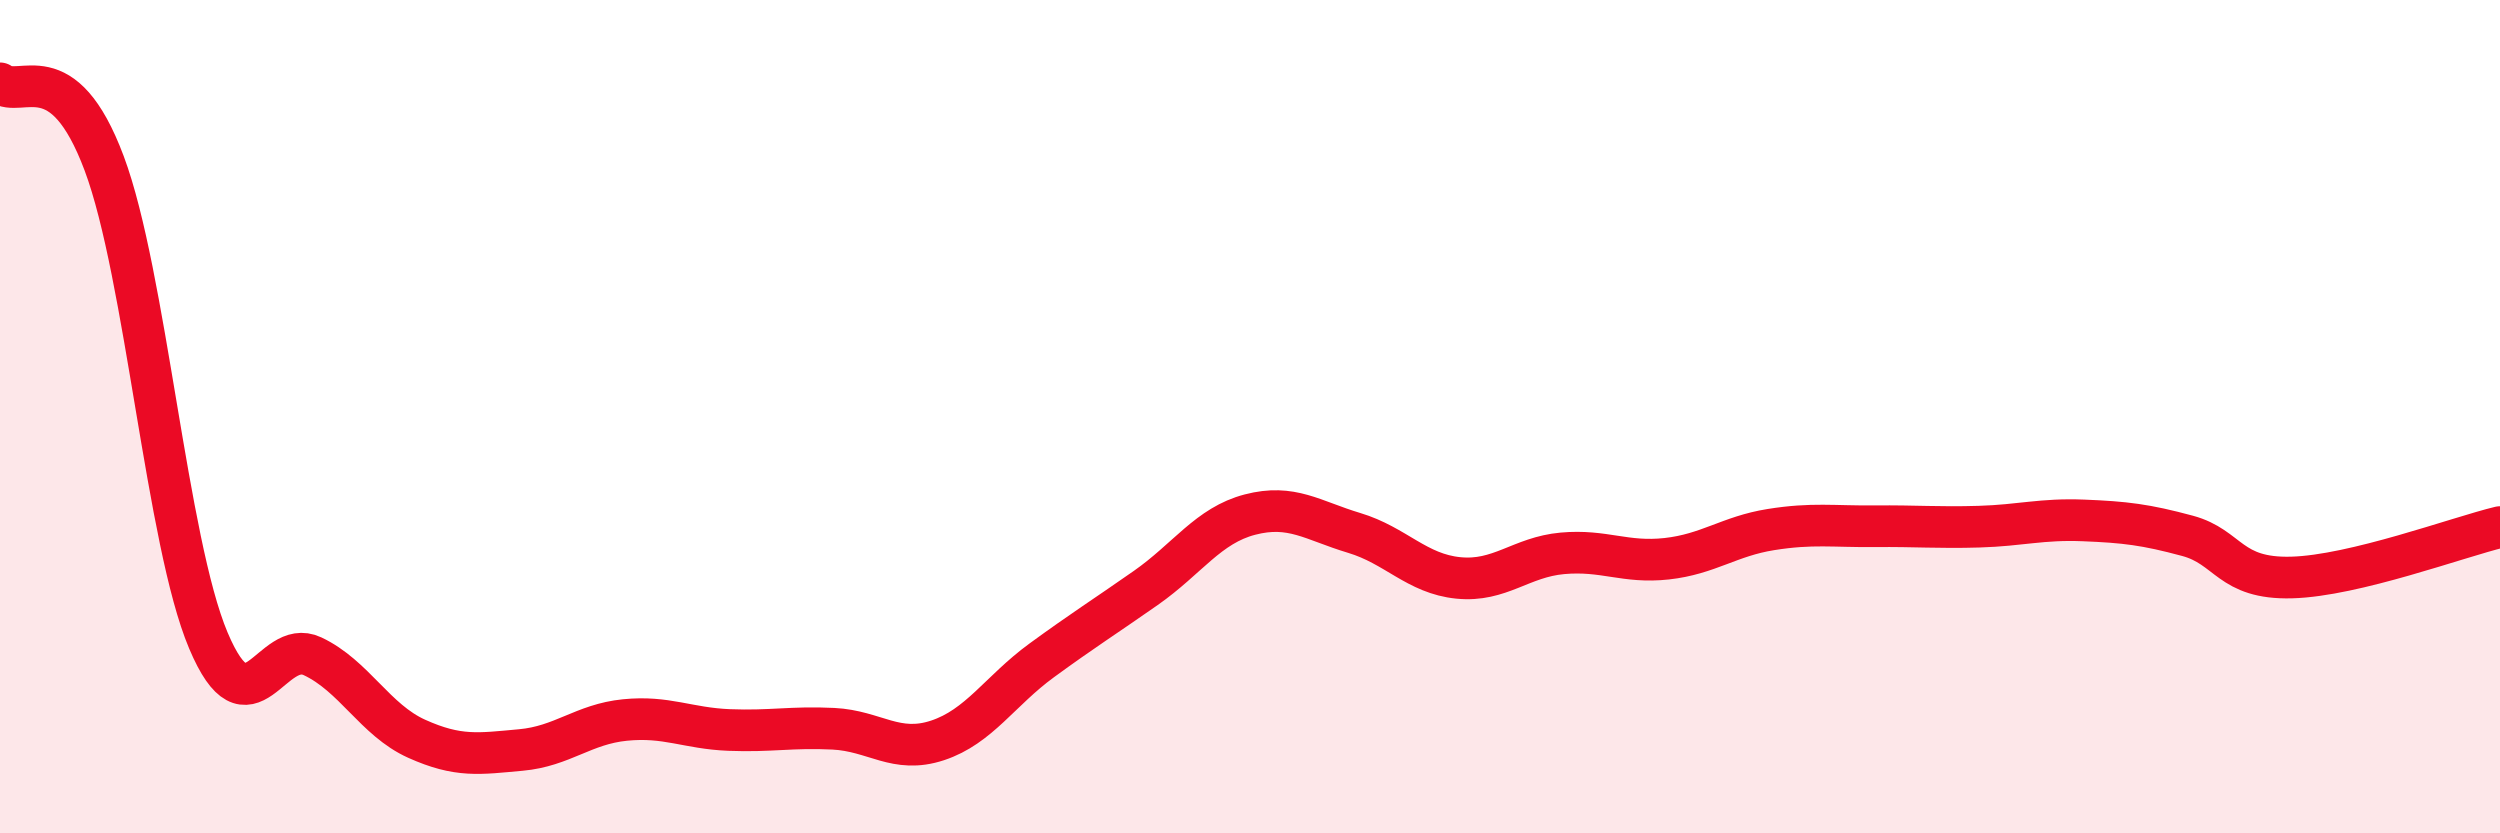
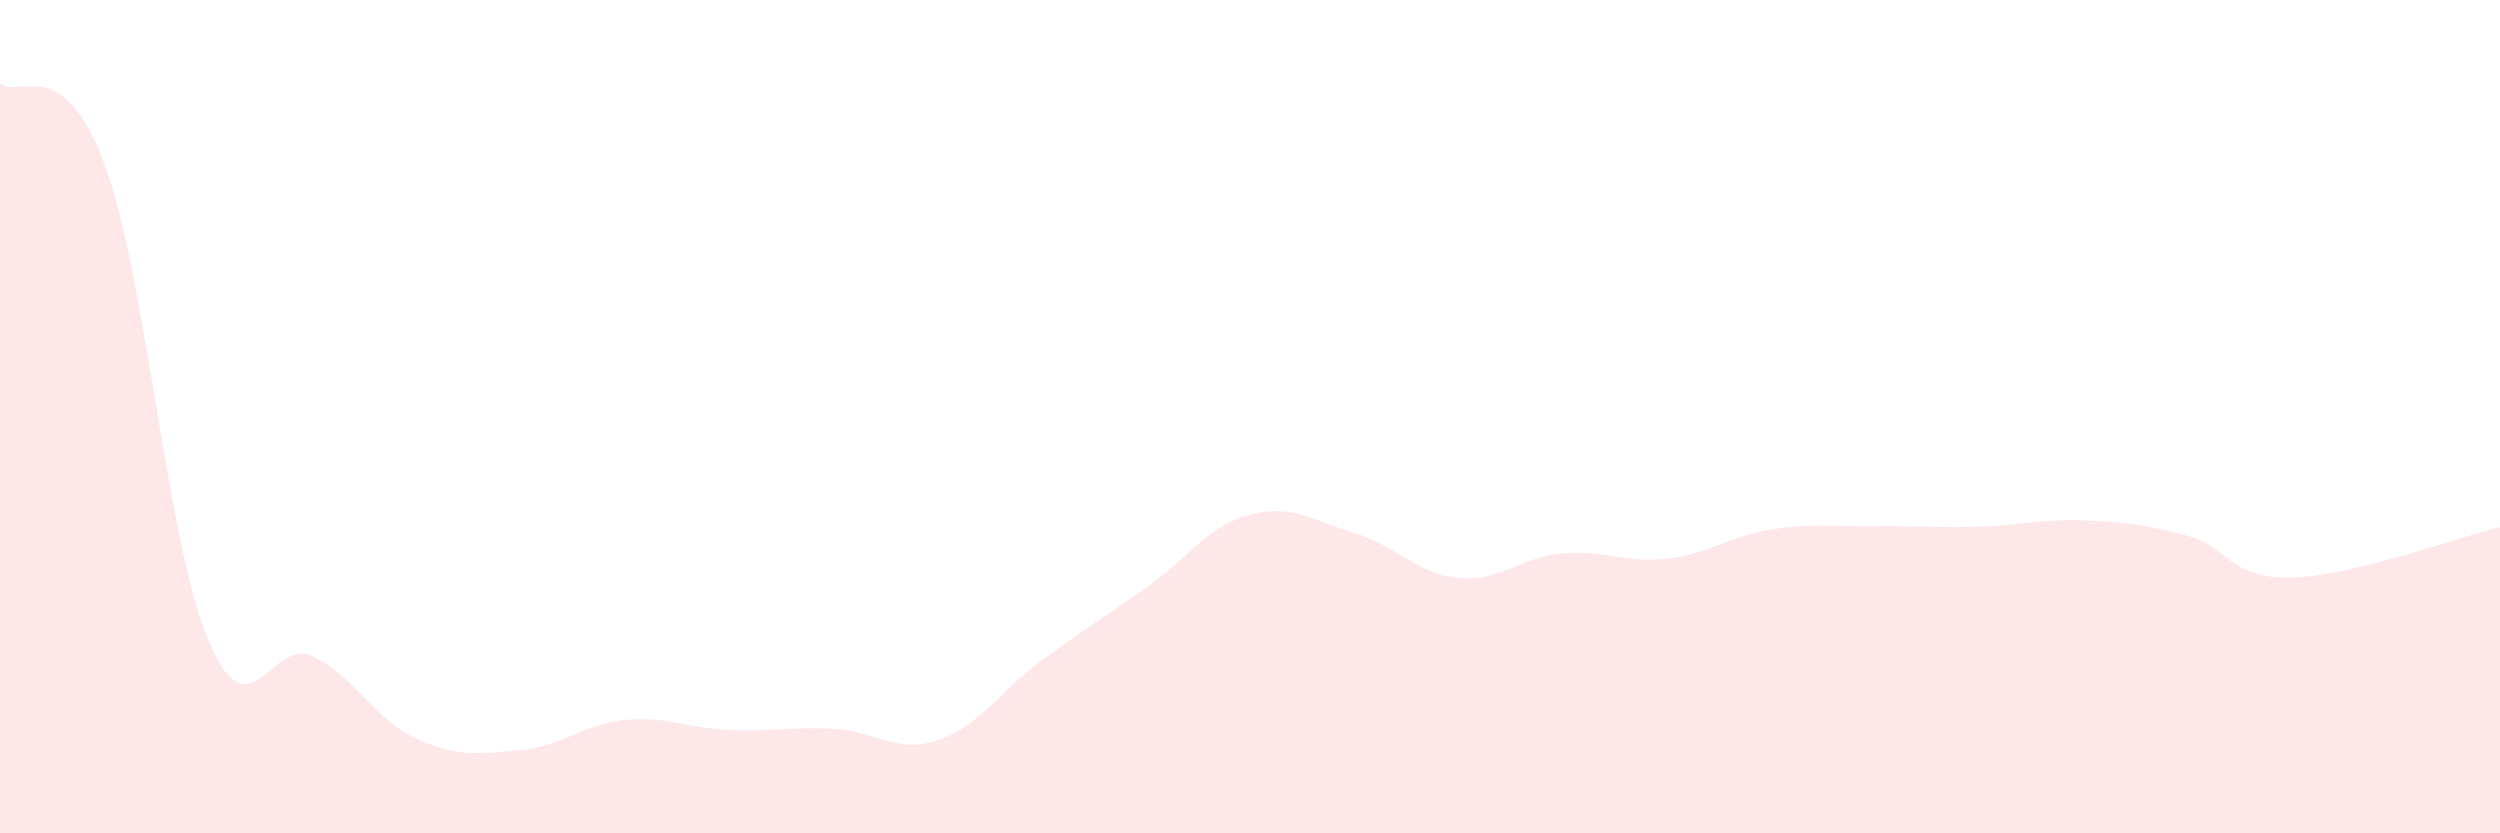
<svg xmlns="http://www.w3.org/2000/svg" width="60" height="20" viewBox="0 0 60 20">
  <path d="M 0,2 C 0.5,2.38 1.5,1.25 2.5,3.92 C 3.5,6.59 4,13 5,15.37 C 6,17.74 6.5,15.28 7.5,15.75 C 8.5,16.22 9,17.28 10,17.73 C 11,18.18 11.5,18.09 12.5,18 C 13.5,17.91 14,17.38 15,17.28 C 16,17.18 16.5,17.48 17.5,17.52 C 18.5,17.56 19,17.44 20,17.49 C 21,17.54 21.5,18.1 22.5,17.77 C 23.5,17.44 24,16.58 25,15.85 C 26,15.12 26.5,14.81 27.5,14.11 C 28.5,13.41 29,12.61 30,12.35 C 31,12.09 31.5,12.49 32.5,12.79 C 33.5,13.09 34,13.77 35,13.87 C 36,13.97 36.5,13.37 37.5,13.28 C 38.5,13.19 39,13.52 40,13.41 C 41,13.3 41.5,12.87 42.5,12.71 C 43.5,12.55 44,12.64 45,12.63 C 46,12.62 46.5,12.67 47.5,12.64 C 48.5,12.61 49,12.45 50,12.49 C 51,12.53 51.5,12.59 52.5,12.86 C 53.5,13.13 53.5,13.9 55,13.86 C 56.5,13.82 59,12.89 60,12.65L60 20L0 20Z" fill="#EB0A25" opacity="0.1" stroke-linecap="round" stroke-linejoin="round" />
-   <path d="M 0,2 C 0.5,2.38 1.5,1.25 2.5,3.92 C 3.5,6.59 4,13 5,15.37 C 6,17.74 6.5,15.28 7.5,15.75 C 8.5,16.22 9,17.28 10,17.73 C 11,18.18 11.5,18.09 12.5,18 C 13.5,17.91 14,17.38 15,17.28 C 16,17.18 16.5,17.48 17.5,17.52 C 18.5,17.56 19,17.44 20,17.49 C 21,17.54 21.5,18.1 22.5,17.77 C 23.5,17.44 24,16.58 25,15.85 C 26,15.12 26.5,14.81 27.5,14.11 C 28.5,13.41 29,12.61 30,12.35 C 31,12.09 31.5,12.49 32.5,12.79 C 33.5,13.09 34,13.77 35,13.87 C 36,13.97 36.5,13.37 37.5,13.28 C 38.5,13.19 39,13.52 40,13.41 C 41,13.3 41.5,12.87 42.5,12.71 C 43.5,12.55 44,12.64 45,12.63 C 46,12.62 46.5,12.67 47.5,12.64 C 48.5,12.61 49,12.45 50,12.49 C 51,12.53 51.5,12.59 52.5,12.86 C 53.5,13.13 53.5,13.9 55,13.86 C 56.5,13.82 59,12.89 60,12.65" stroke="#EB0A25" stroke-width="1" fill="none" stroke-linecap="round" stroke-linejoin="round" />
</svg>